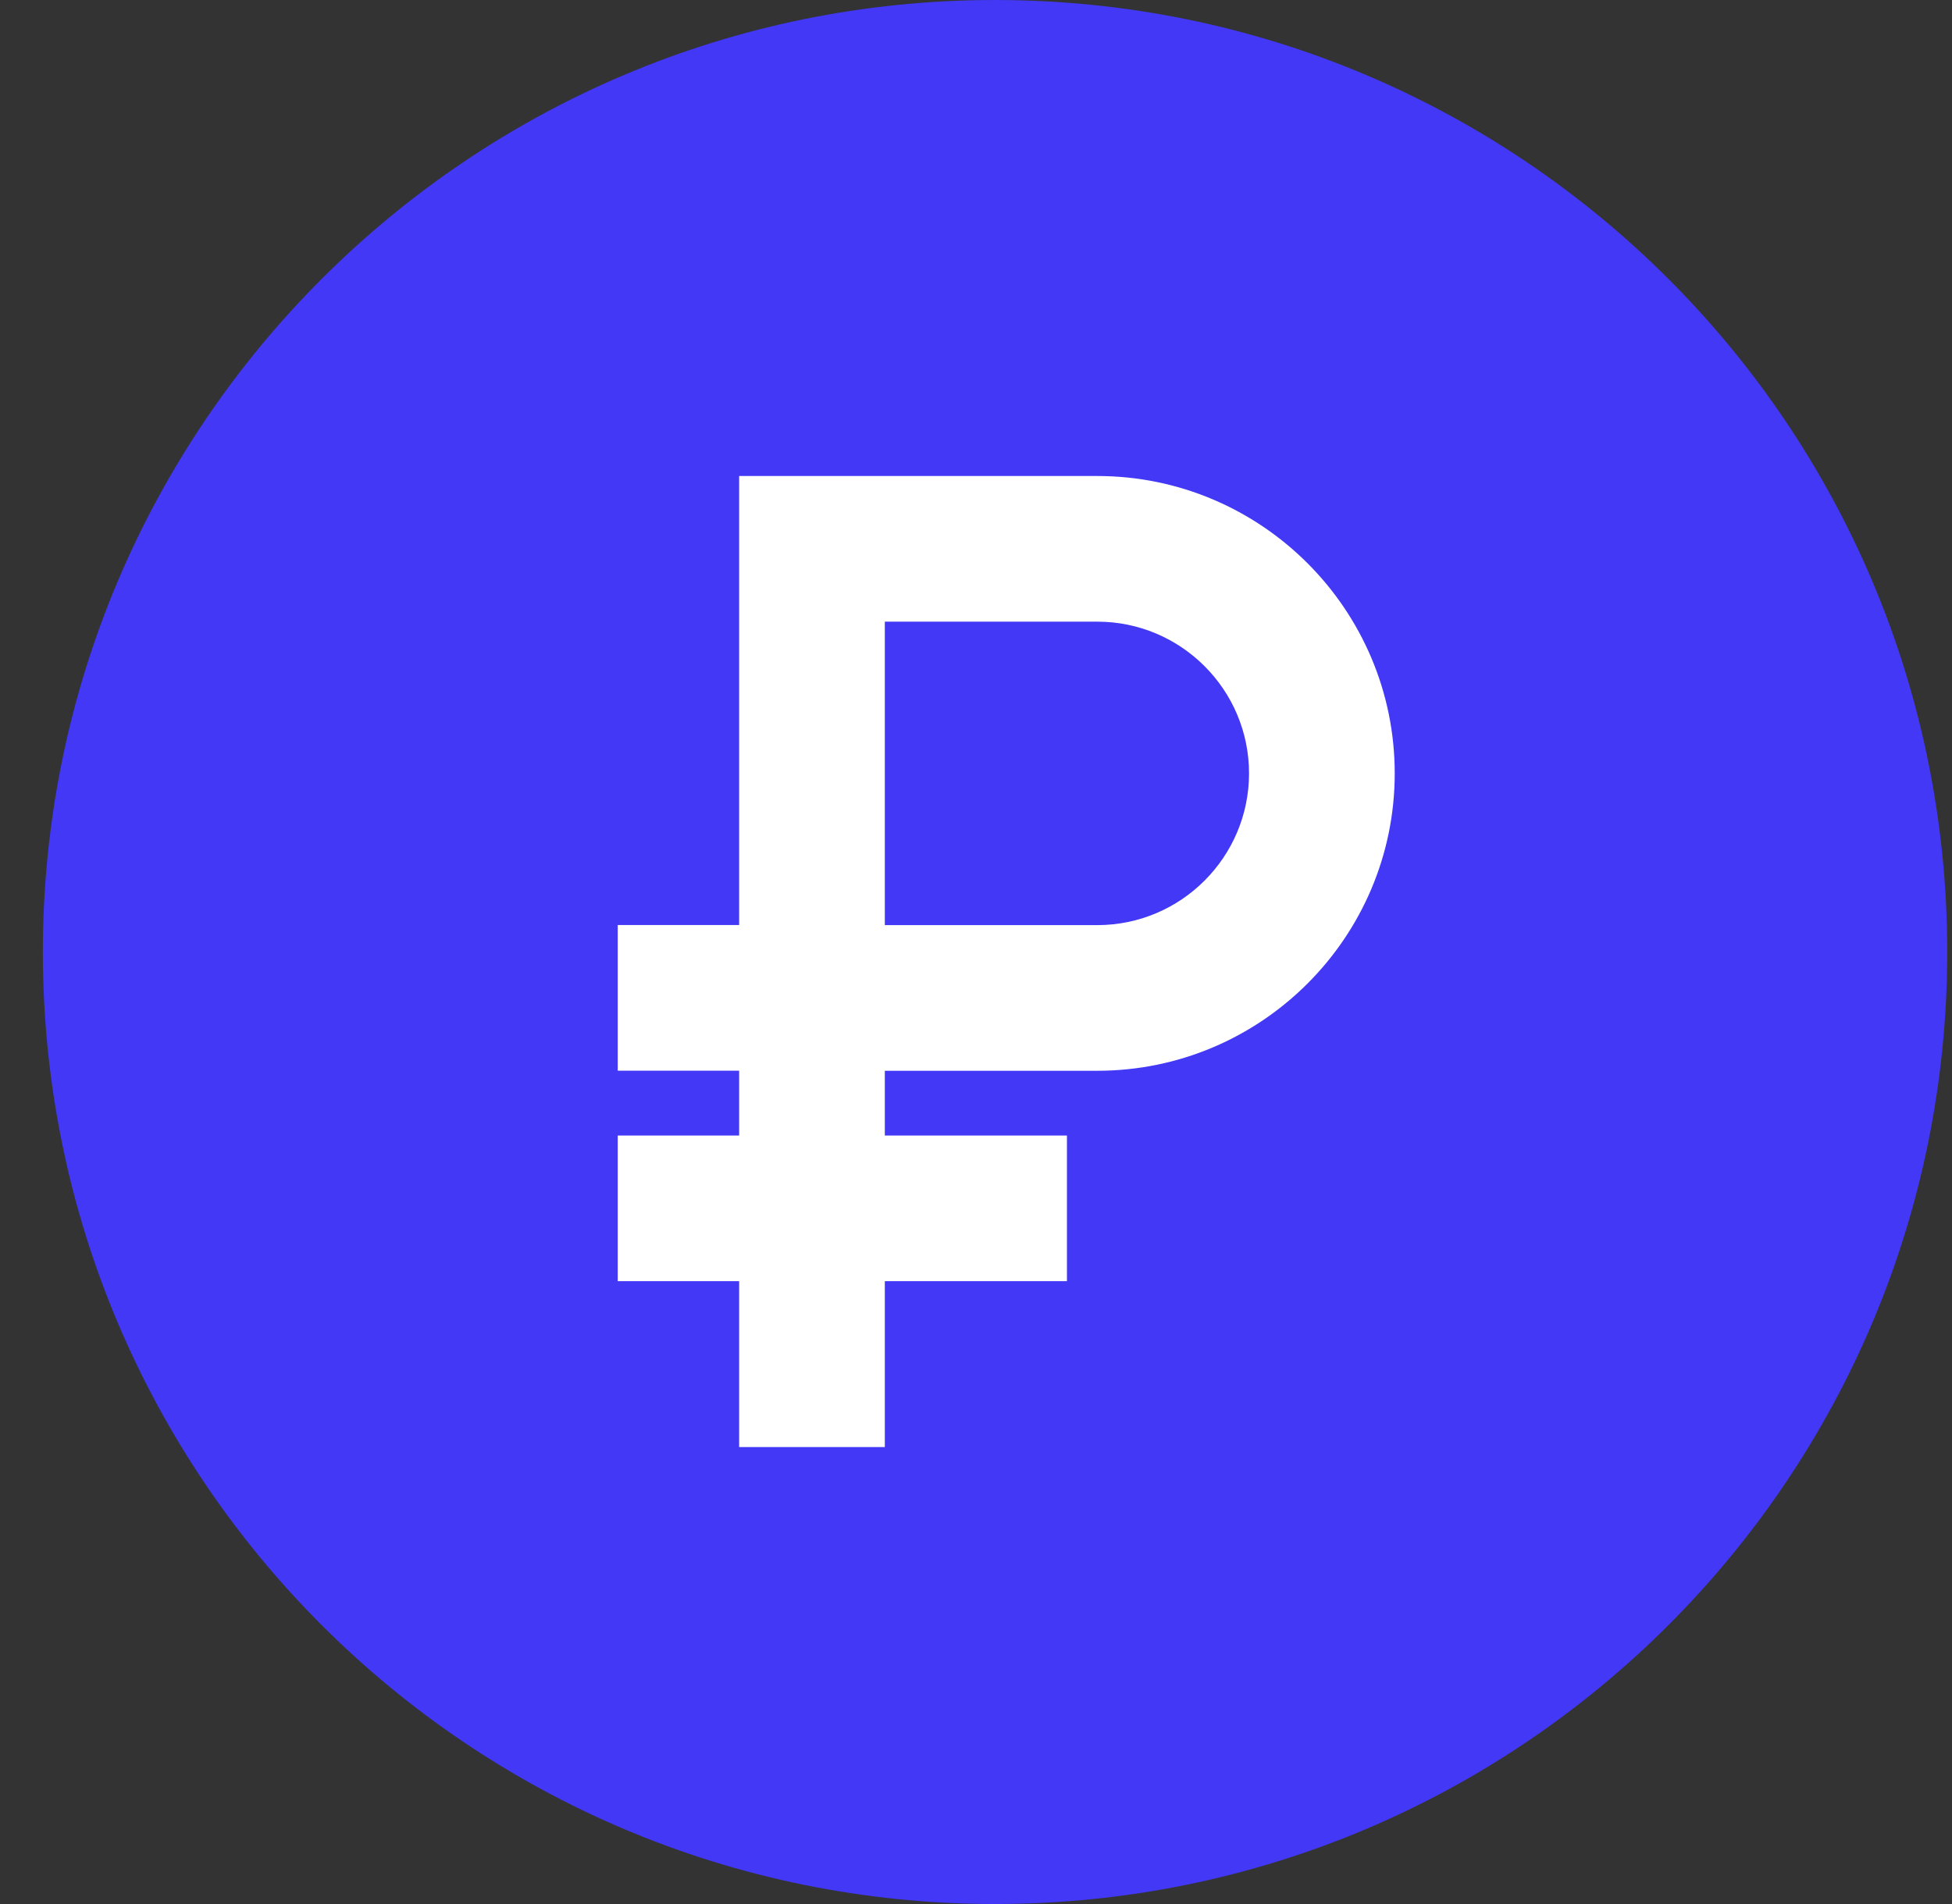
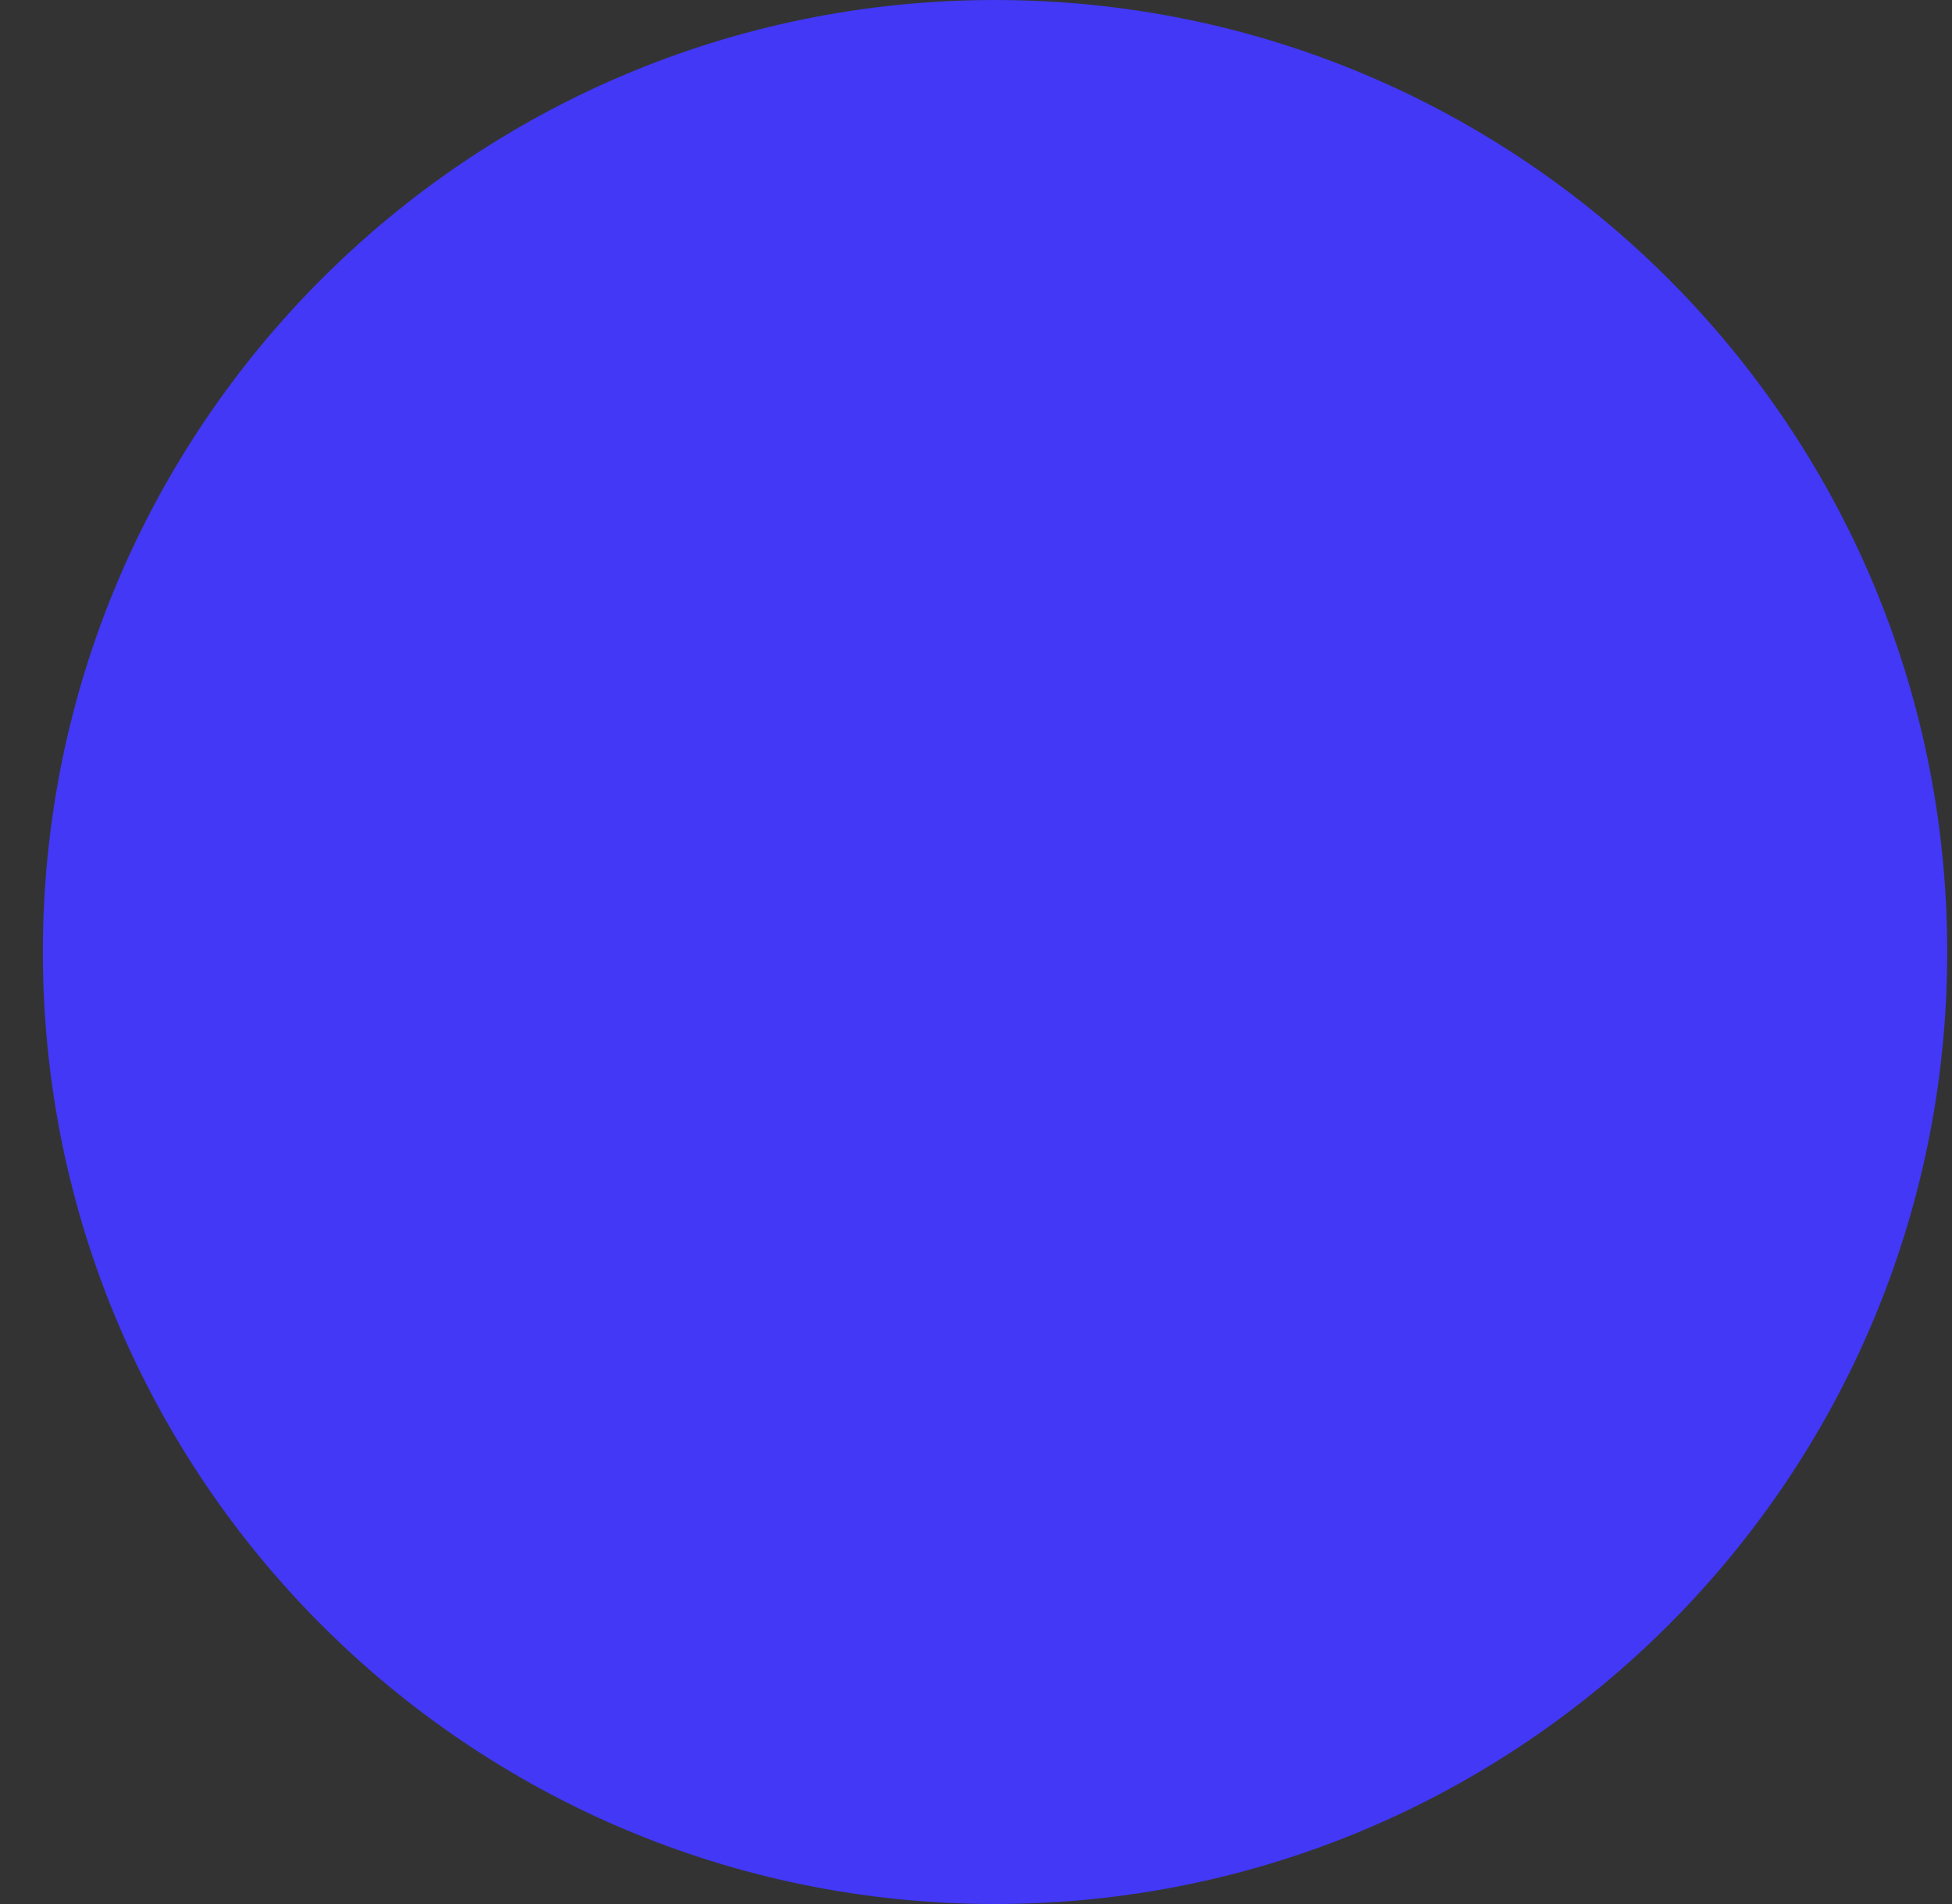
<svg xmlns="http://www.w3.org/2000/svg" width="41" height="40" viewBox="0 0 41 40" fill="none">
  <rect x="0" y="0" width="41" height="40" fill="#333333" stroke="none" />
  <g clip-path="url(#clip0_2026_2011)">
    <path d="M40.9 20C40.9 8.954 31.946 0 20.9 0C9.854 0 0.9 8.954 0.9 20C0.9 31.046 9.854 40 20.9 40C31.946 40 40.9 31.046 40.9 20Z" fill="#4238F5" />
    <g clip-path="url(#clip1_2026_2011)">
-       <path d="M23.046 10H15.525V19.433H12.975V22.493H15.525V23.855H12.975V26.915H15.525V30.4H18.585V26.915H22.41V23.855H18.585V22.495H23.047C26.492 22.495 29.295 19.692 29.295 16.248C29.295 12.803 26.492 10 23.046 10ZM23.048 19.435H18.585V19.433V13.06H23.048C24.805 13.06 26.235 14.49 26.235 16.247C26.235 18.005 24.805 19.435 23.048 19.435Z" fill="white" />
-     </g>
+       </g>
  </g>
  <defs>
    <clipPath id="clip0_2026_2011">
      <rect width="40" height="40" fill="white" transform="translate(0.9)" />
    </clipPath>
    <clipPath id="clip1_2026_2011">
-       <rect width="18.7" height="20.4" fill="white" transform="translate(11.7 10)" />
-     </clipPath>
+       </clipPath>
  </defs>
</svg>